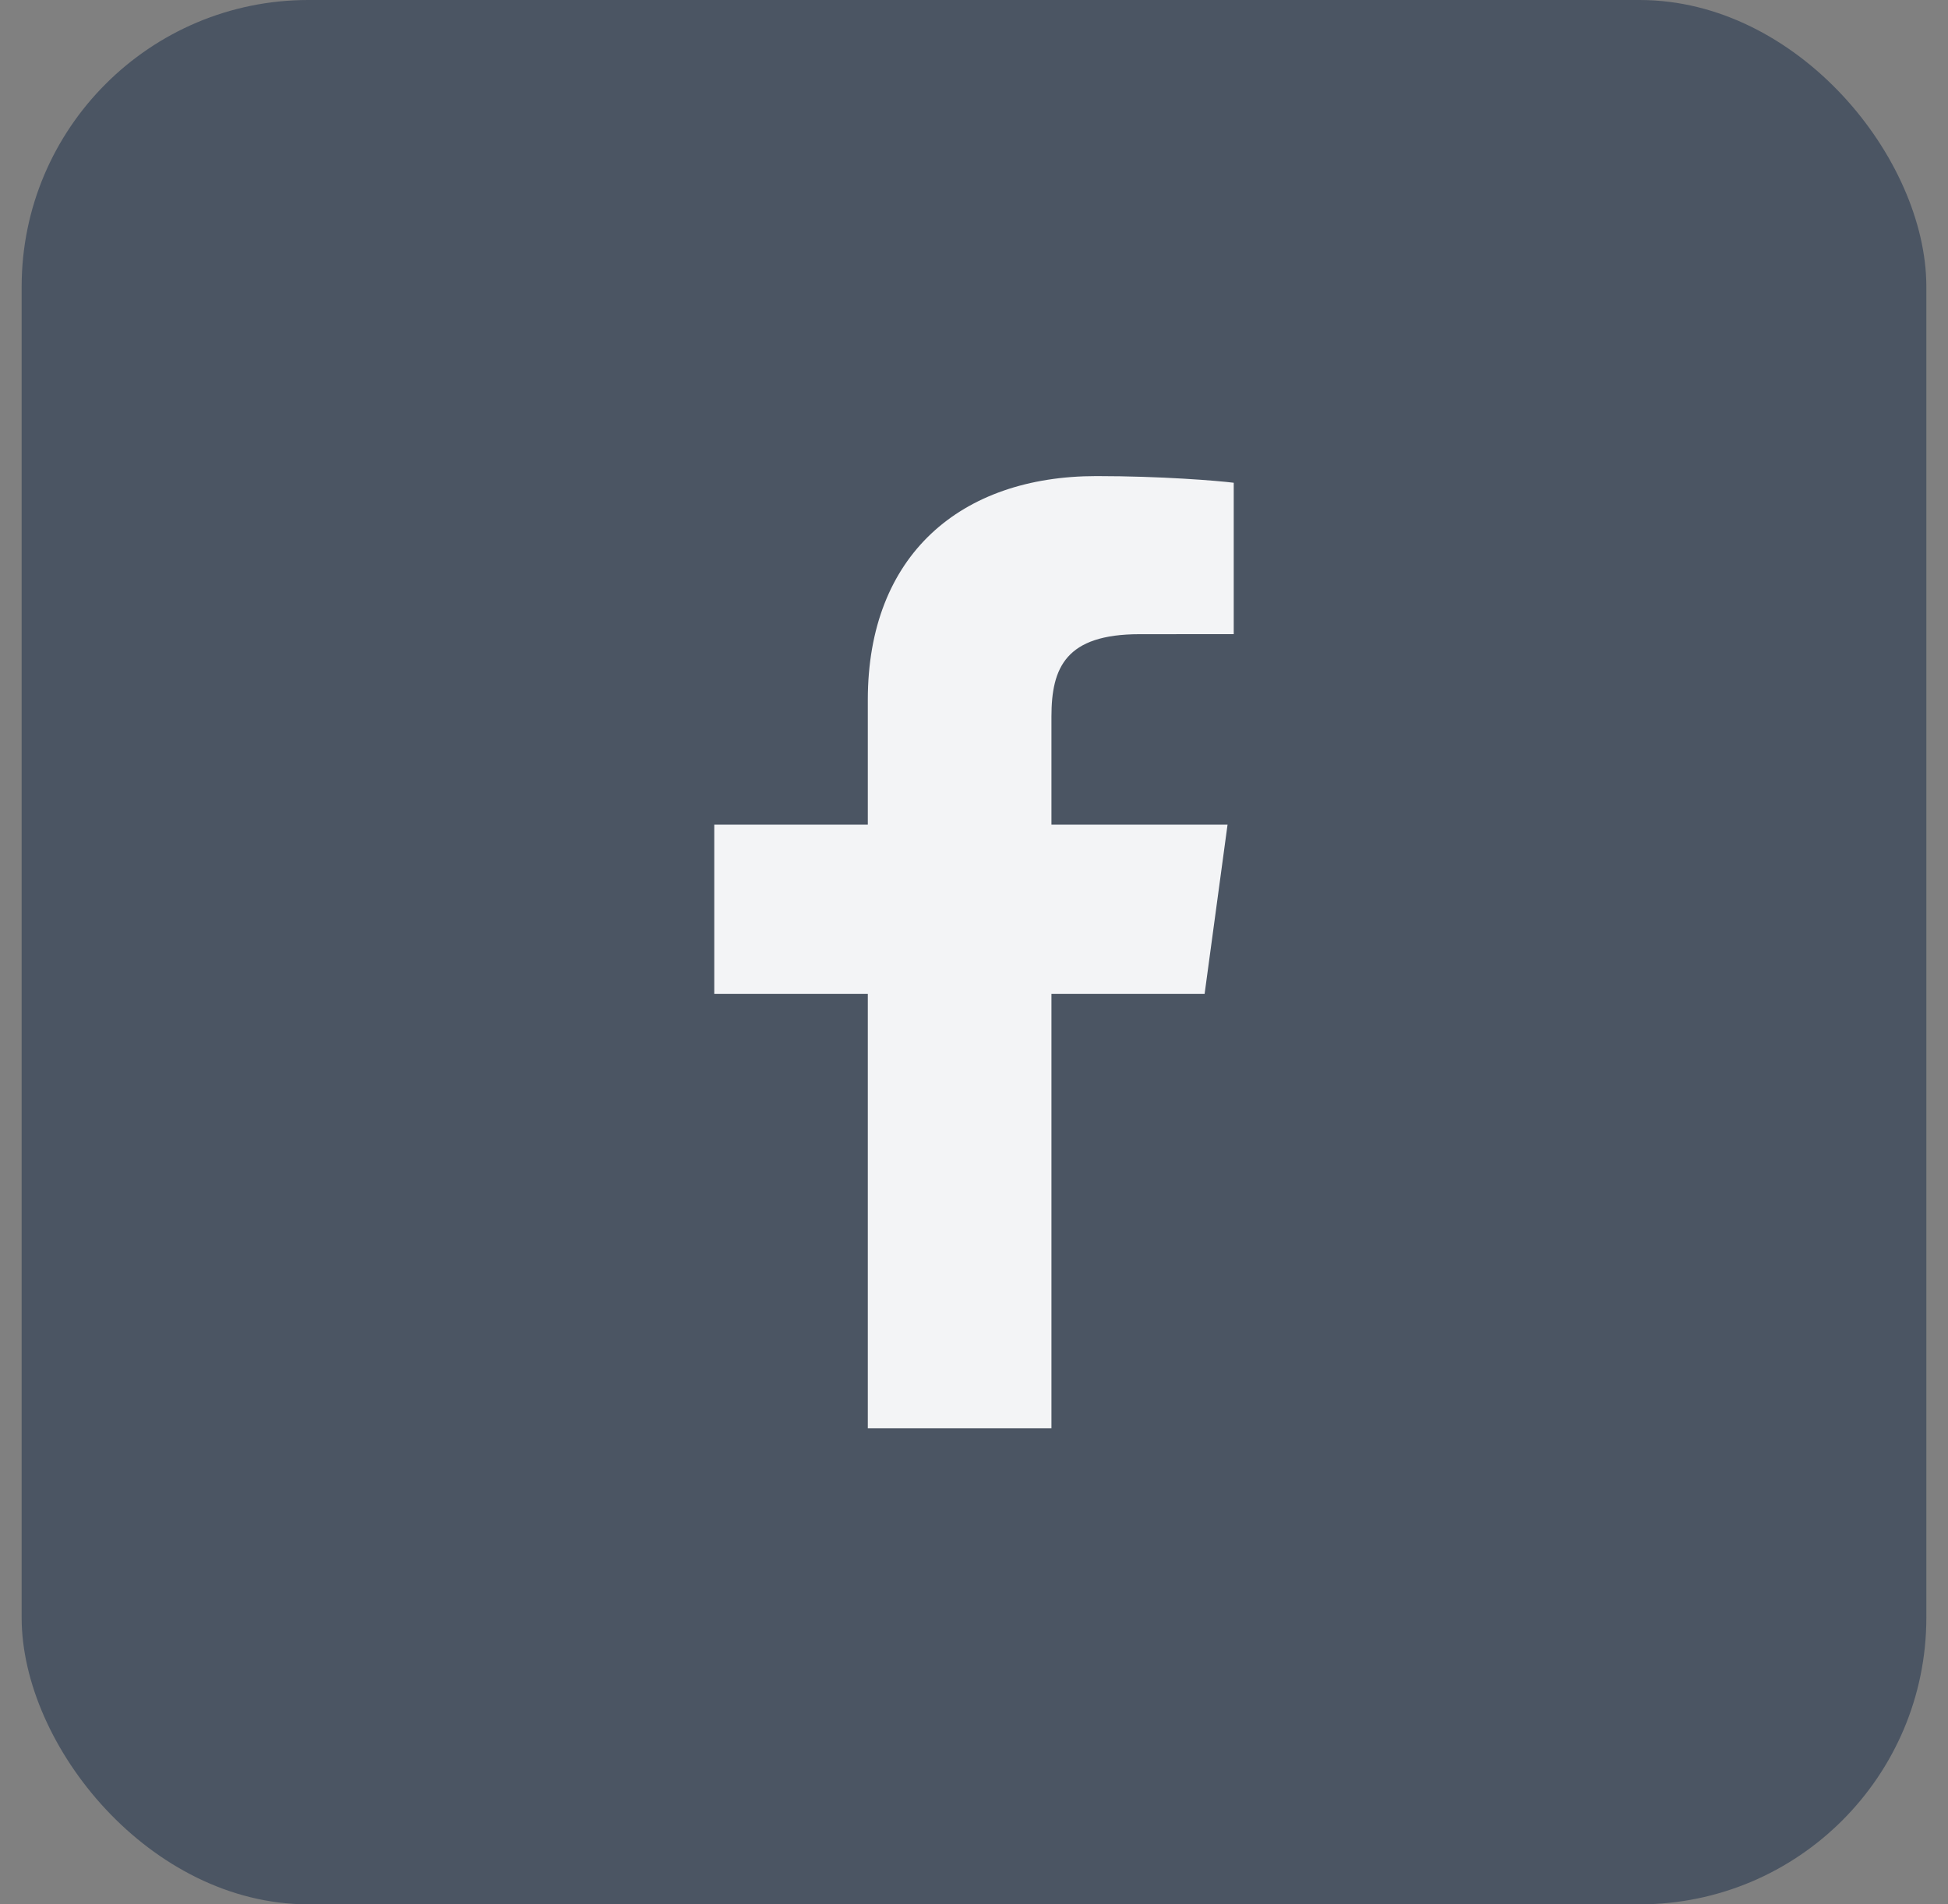
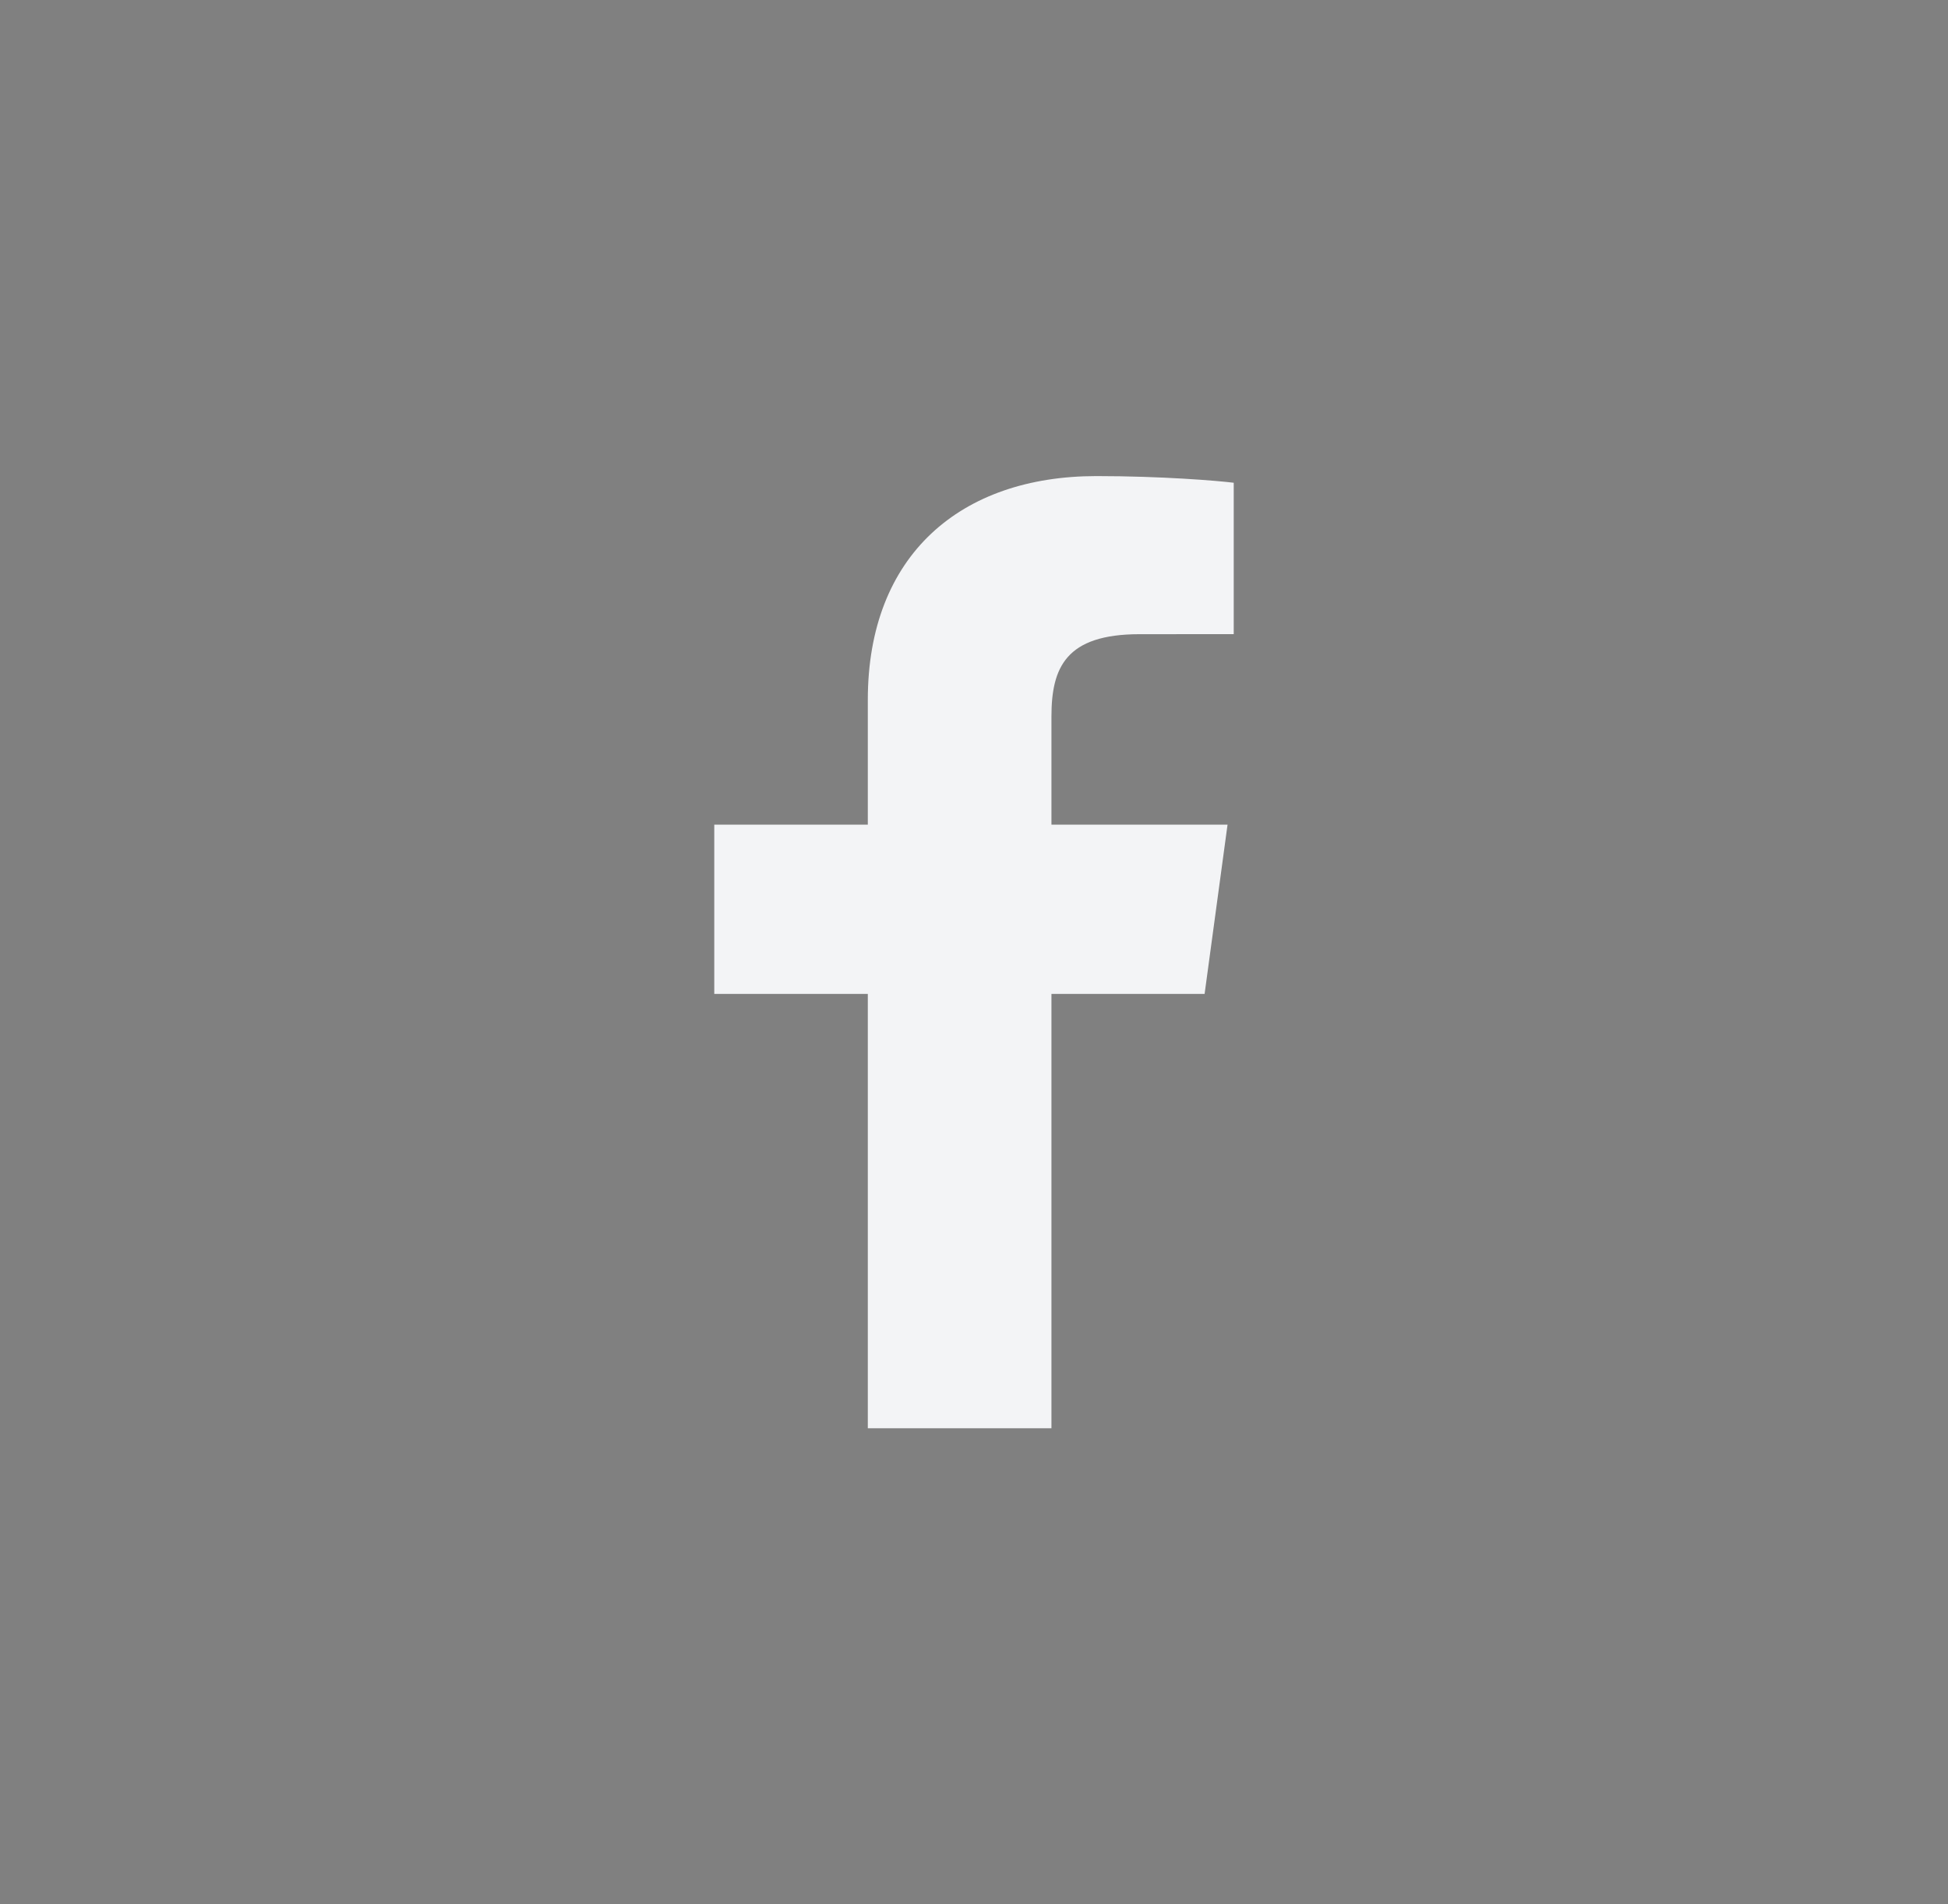
<svg xmlns="http://www.w3.org/2000/svg" width="45" height="44" viewBox="0 0 45 44" fill="none">
  <rect x="0" y="0" width="45" height="44" fill="#808080" stroke="none" />
  <g clip-path="url(#clip0_1142_18438)">
-     <rect x="0.5" width="44" height="44" rx="6.625" fill="#4B5563" />
    <path d="M24.289 33V22.965H27.827L28.357 19.054H24.289V16.557C24.289 15.425 24.619 14.653 26.325 14.653L28.5 14.652V11.154C28.124 11.107 26.832 11 25.33 11C22.194 11 20.047 12.822 20.047 16.17V19.054H16.5V22.965H20.047V33H24.289V33Z" fill="#F3F4F6" />
  </g>
  <defs>
    <clipPath id="clip0_1142_18438">
      <rect width="44" height="44" fill="white" transform="translate(0.5)" />
    </clipPath>
  </defs>
</svg>